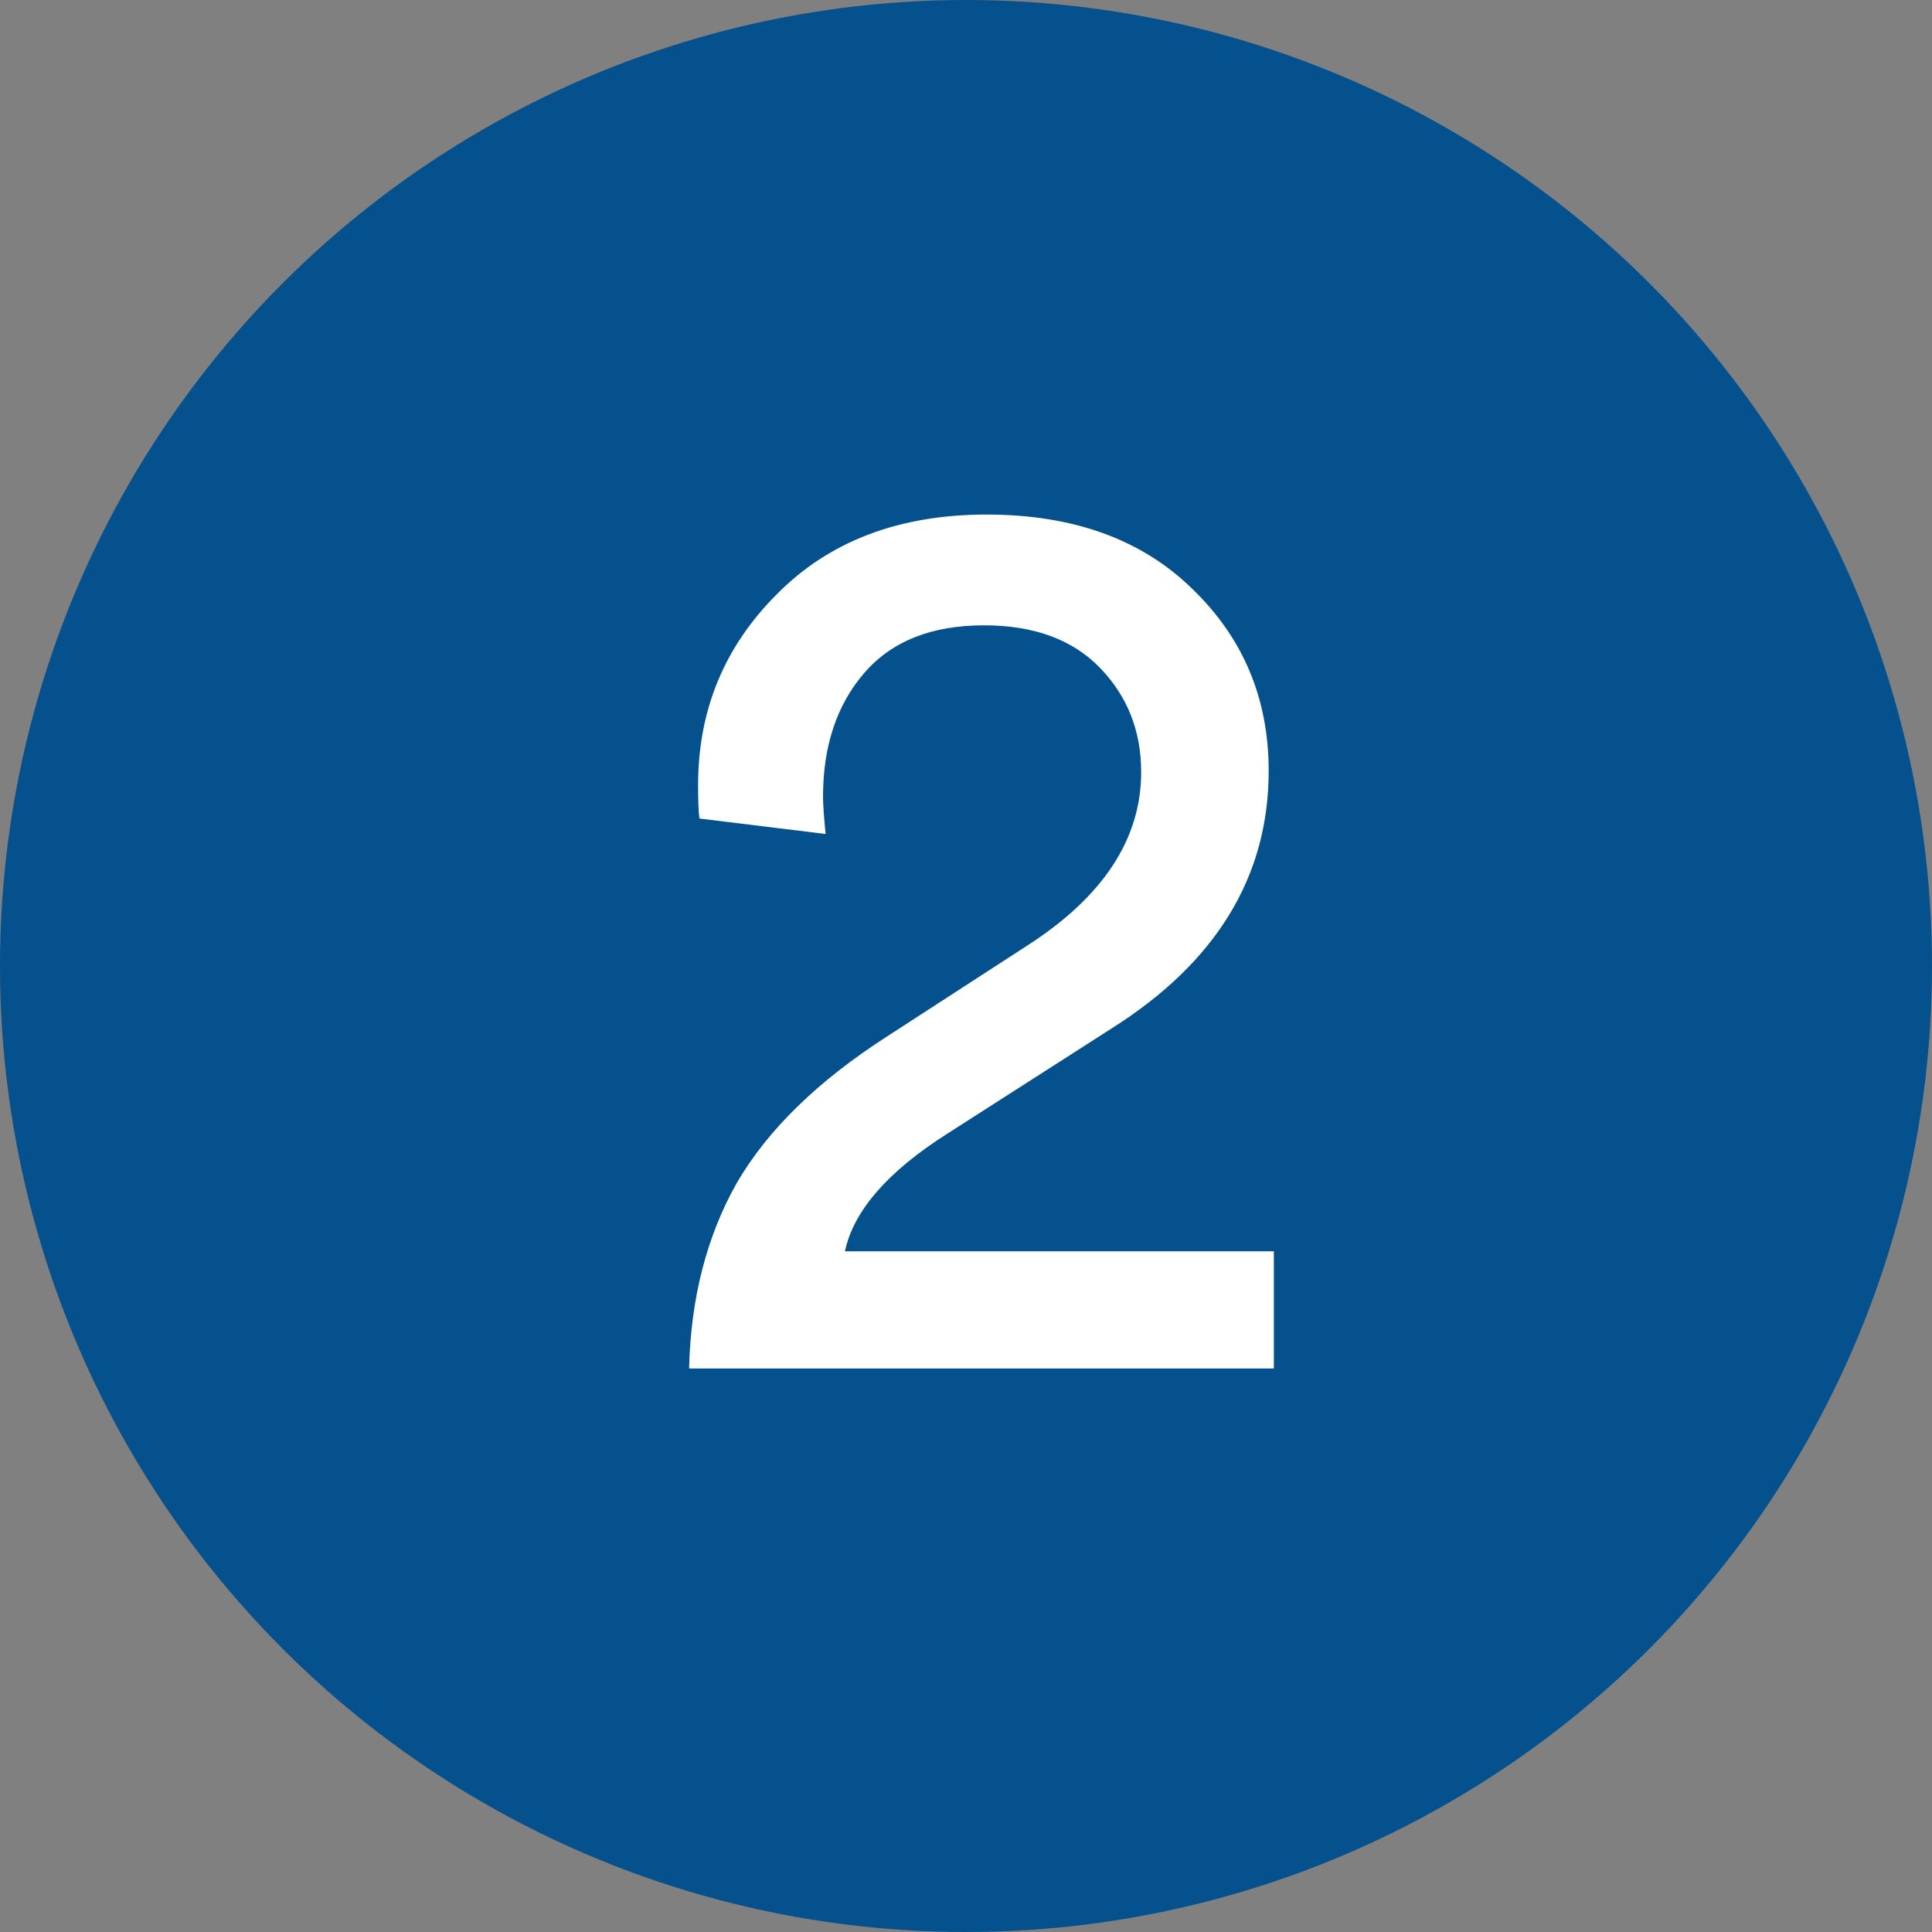
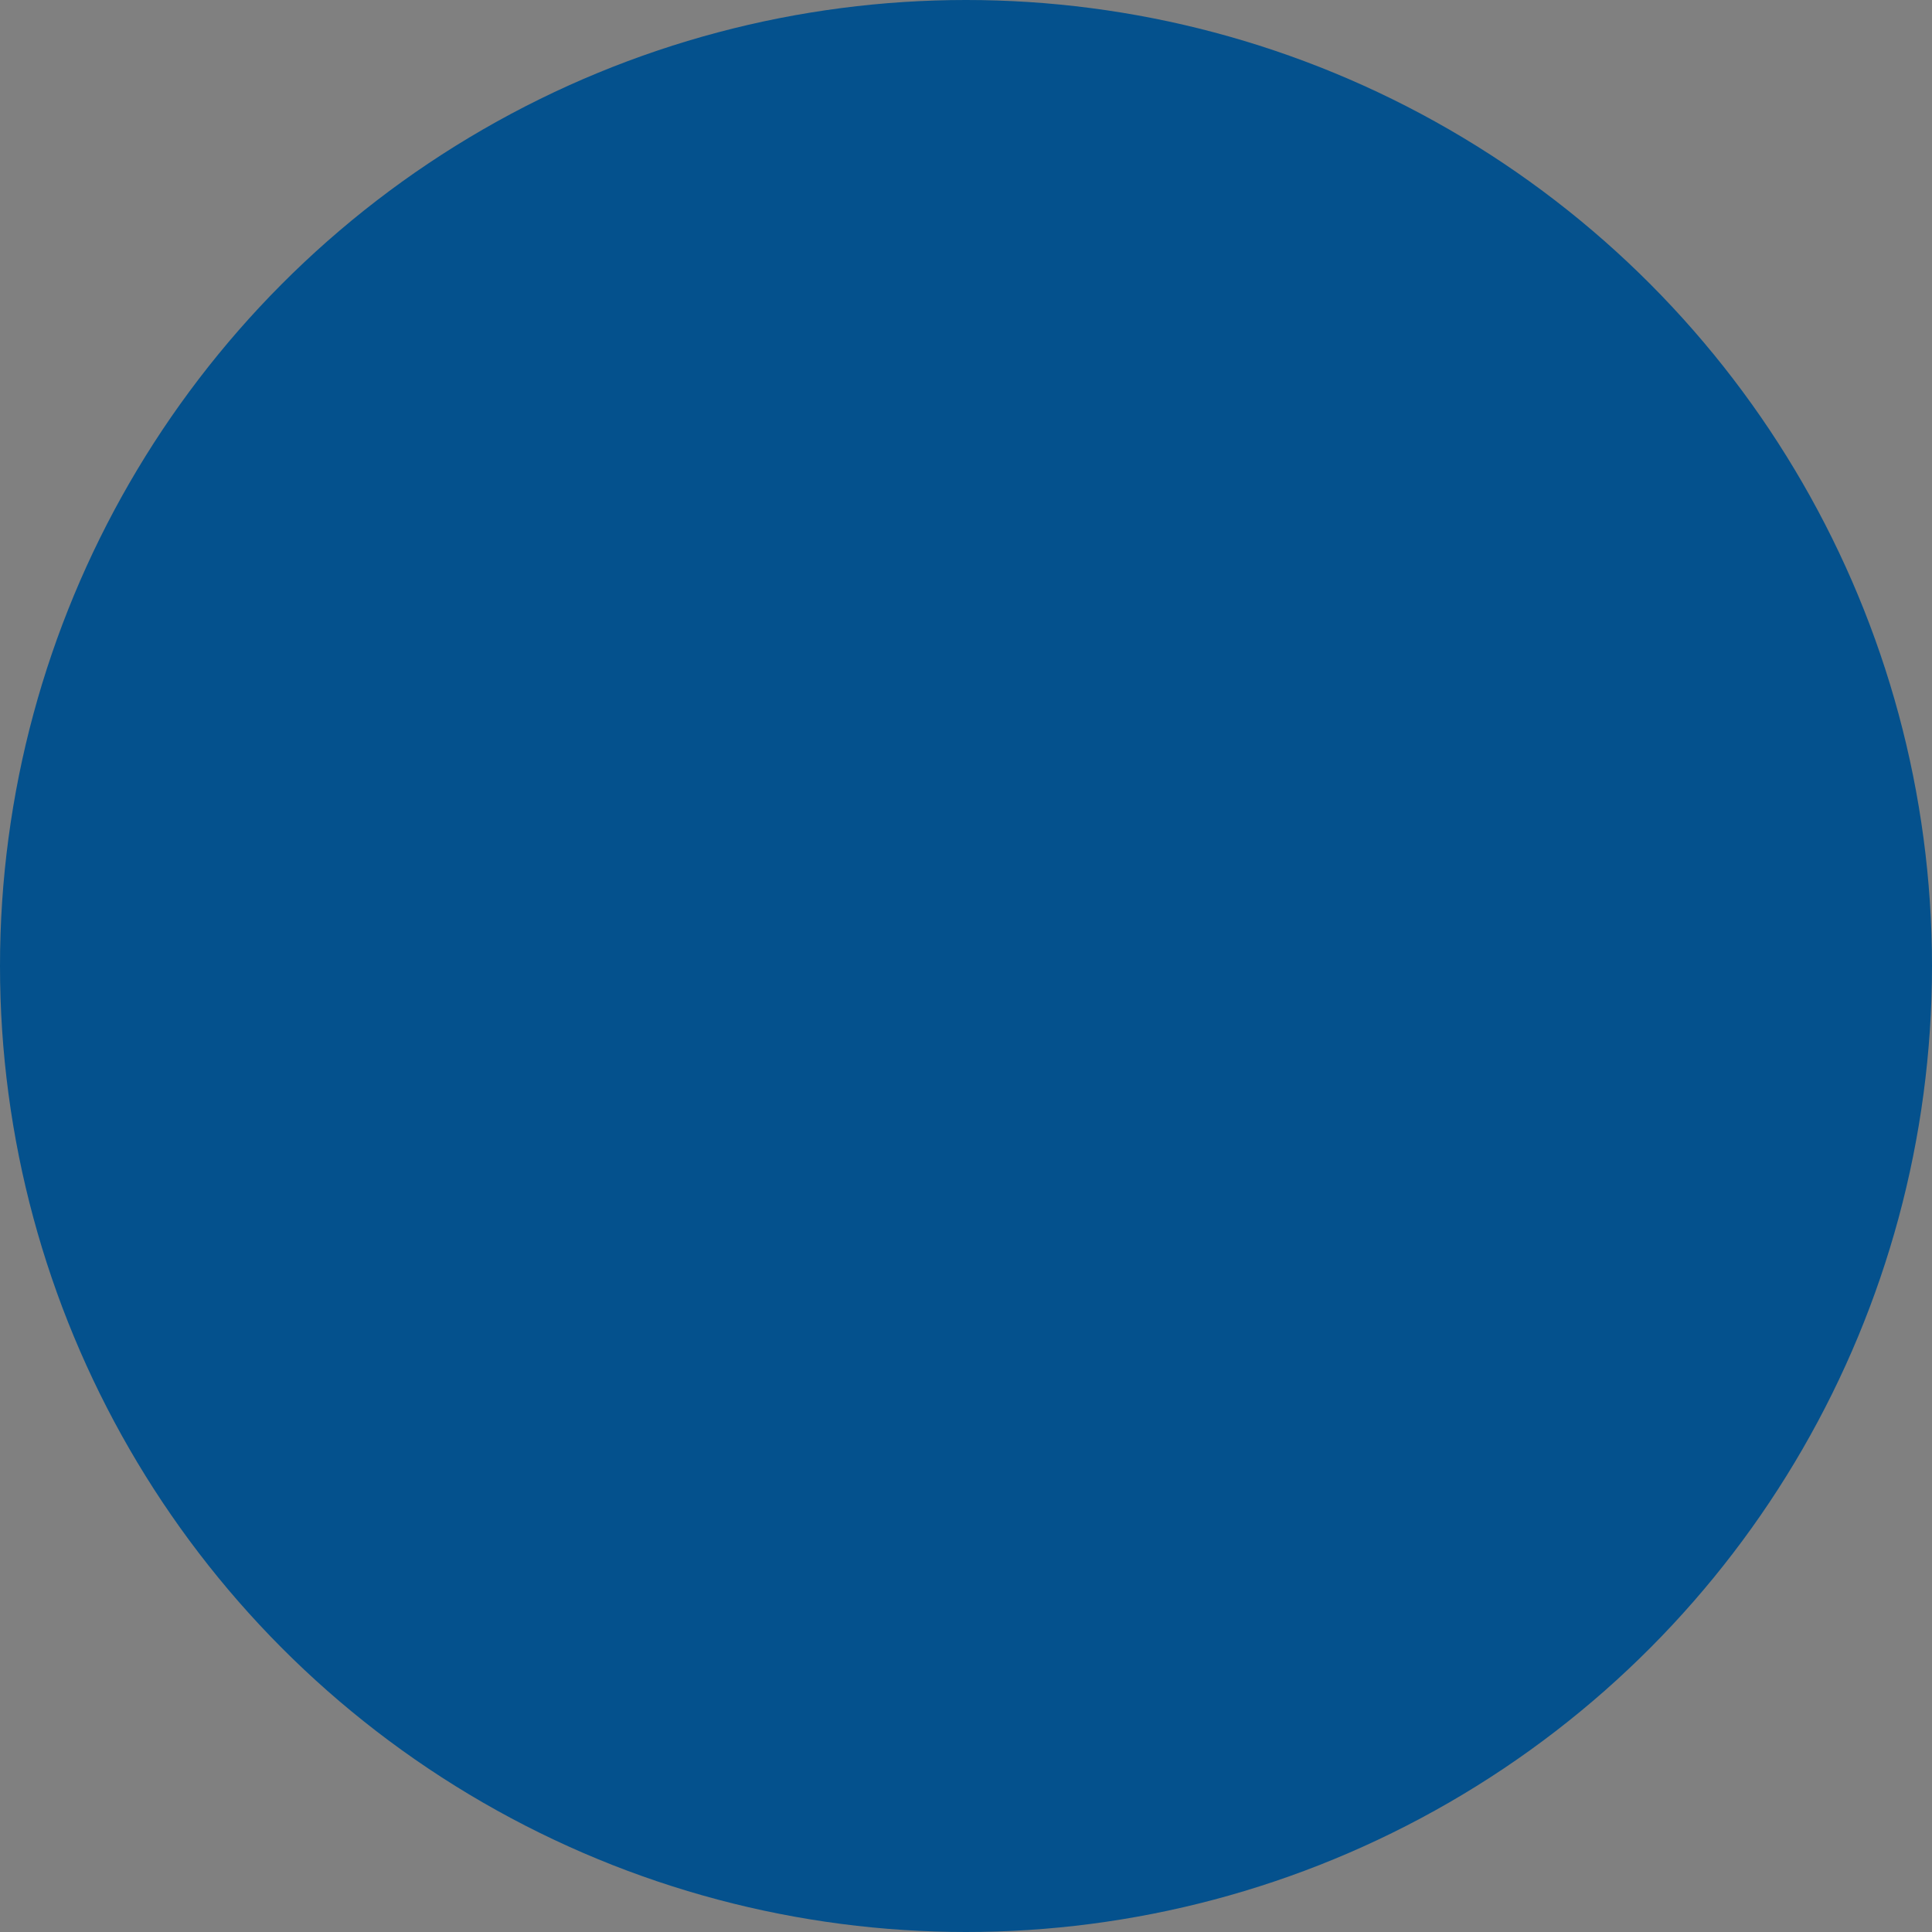
<svg xmlns="http://www.w3.org/2000/svg" width="24" height="24" viewBox="0 0 24 24" fill="none">
  <rect x="0" y="0" width="24" height="24" fill="#808080" stroke="none" />
  <circle cx="12" cy="12" r="12" fill="#04518D" />
-   <path d="M10.256 10.36L8.688 10.168C8.677 10.072 8.672 9.933 8.672 9.752C8.672 8.824 8.997 8.035 9.648 7.384C10.299 6.723 11.168 6.392 12.256 6.392C13.333 6.392 14.187 6.701 14.816 7.32C15.445 7.928 15.76 8.68 15.76 9.576C15.76 10.888 15.109 11.955 13.808 12.776L11.76 14.088C11.024 14.557 10.603 15.043 10.496 15.544H15.824V17H8.56C8.581 16.125 8.779 15.357 9.152 14.696C9.536 14.035 10.16 13.427 11.024 12.872L12.752 11.752C13.701 11.144 14.176 10.424 14.176 9.592C14.176 9.08 14.005 8.648 13.664 8.296C13.323 7.944 12.843 7.768 12.224 7.768C11.573 7.768 11.077 7.965 10.736 8.36C10.395 8.755 10.224 9.267 10.224 9.896C10.224 9.992 10.235 10.147 10.256 10.36Z" fill="white" />
</svg>